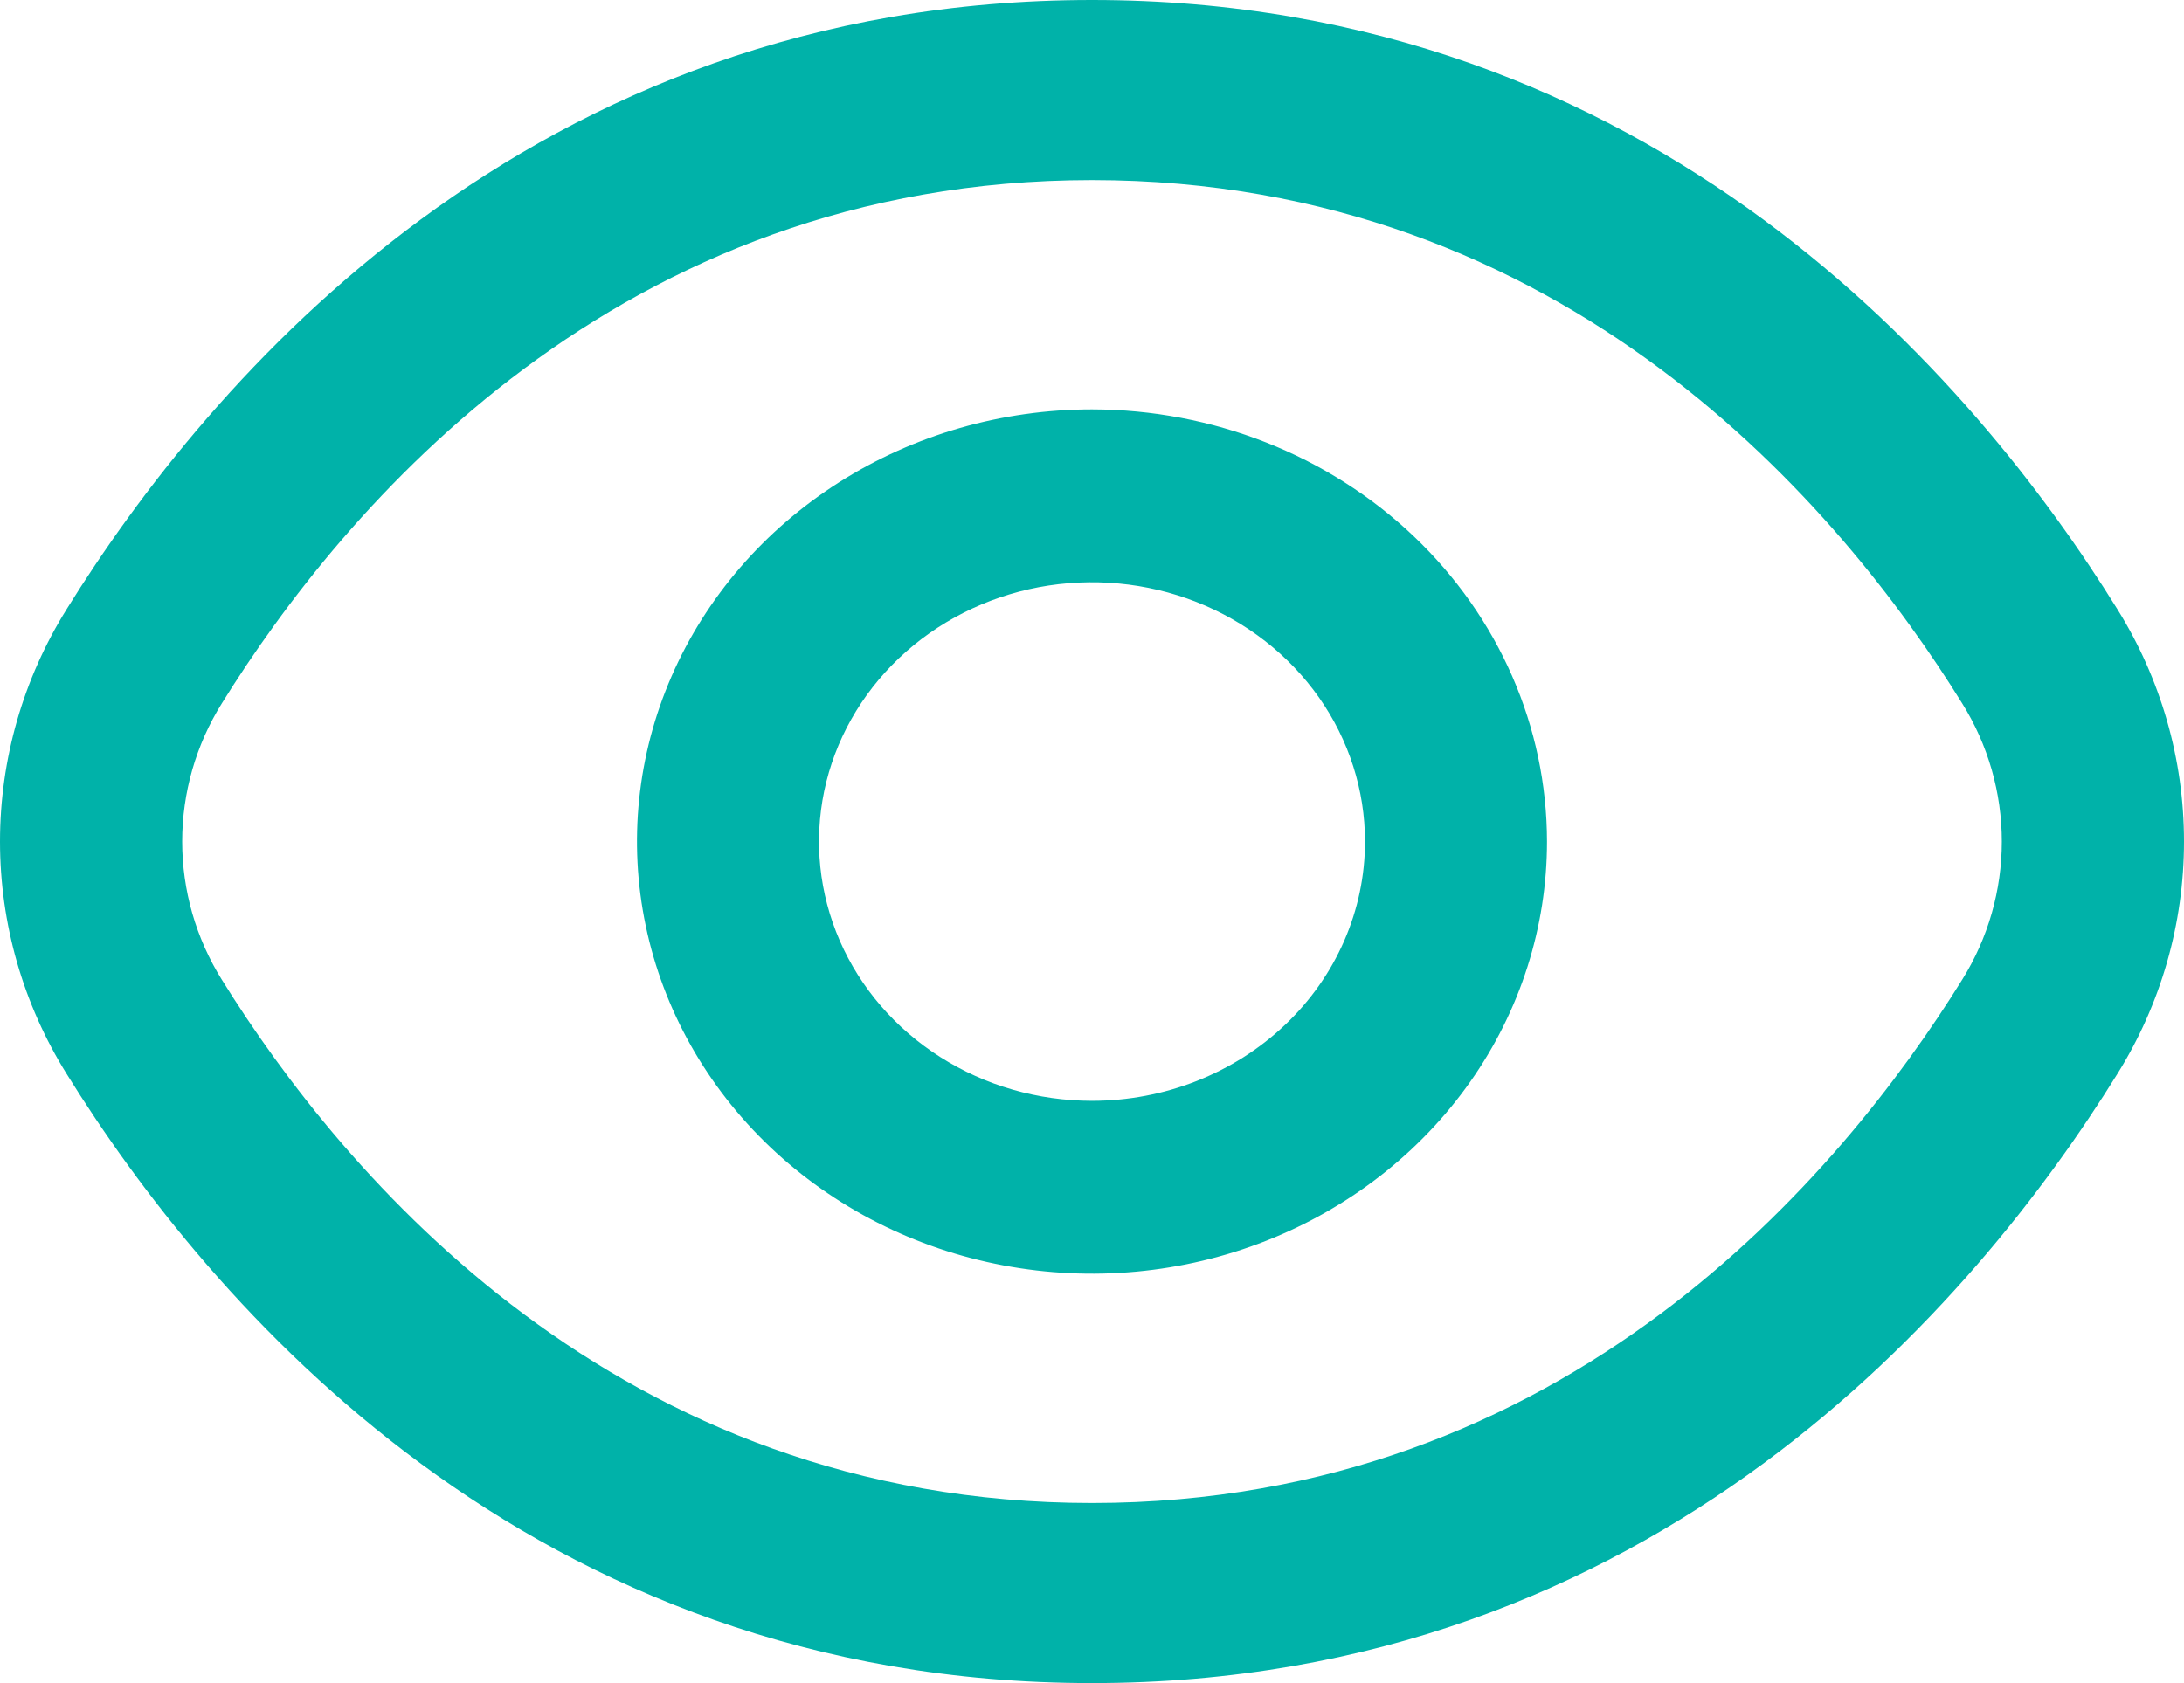
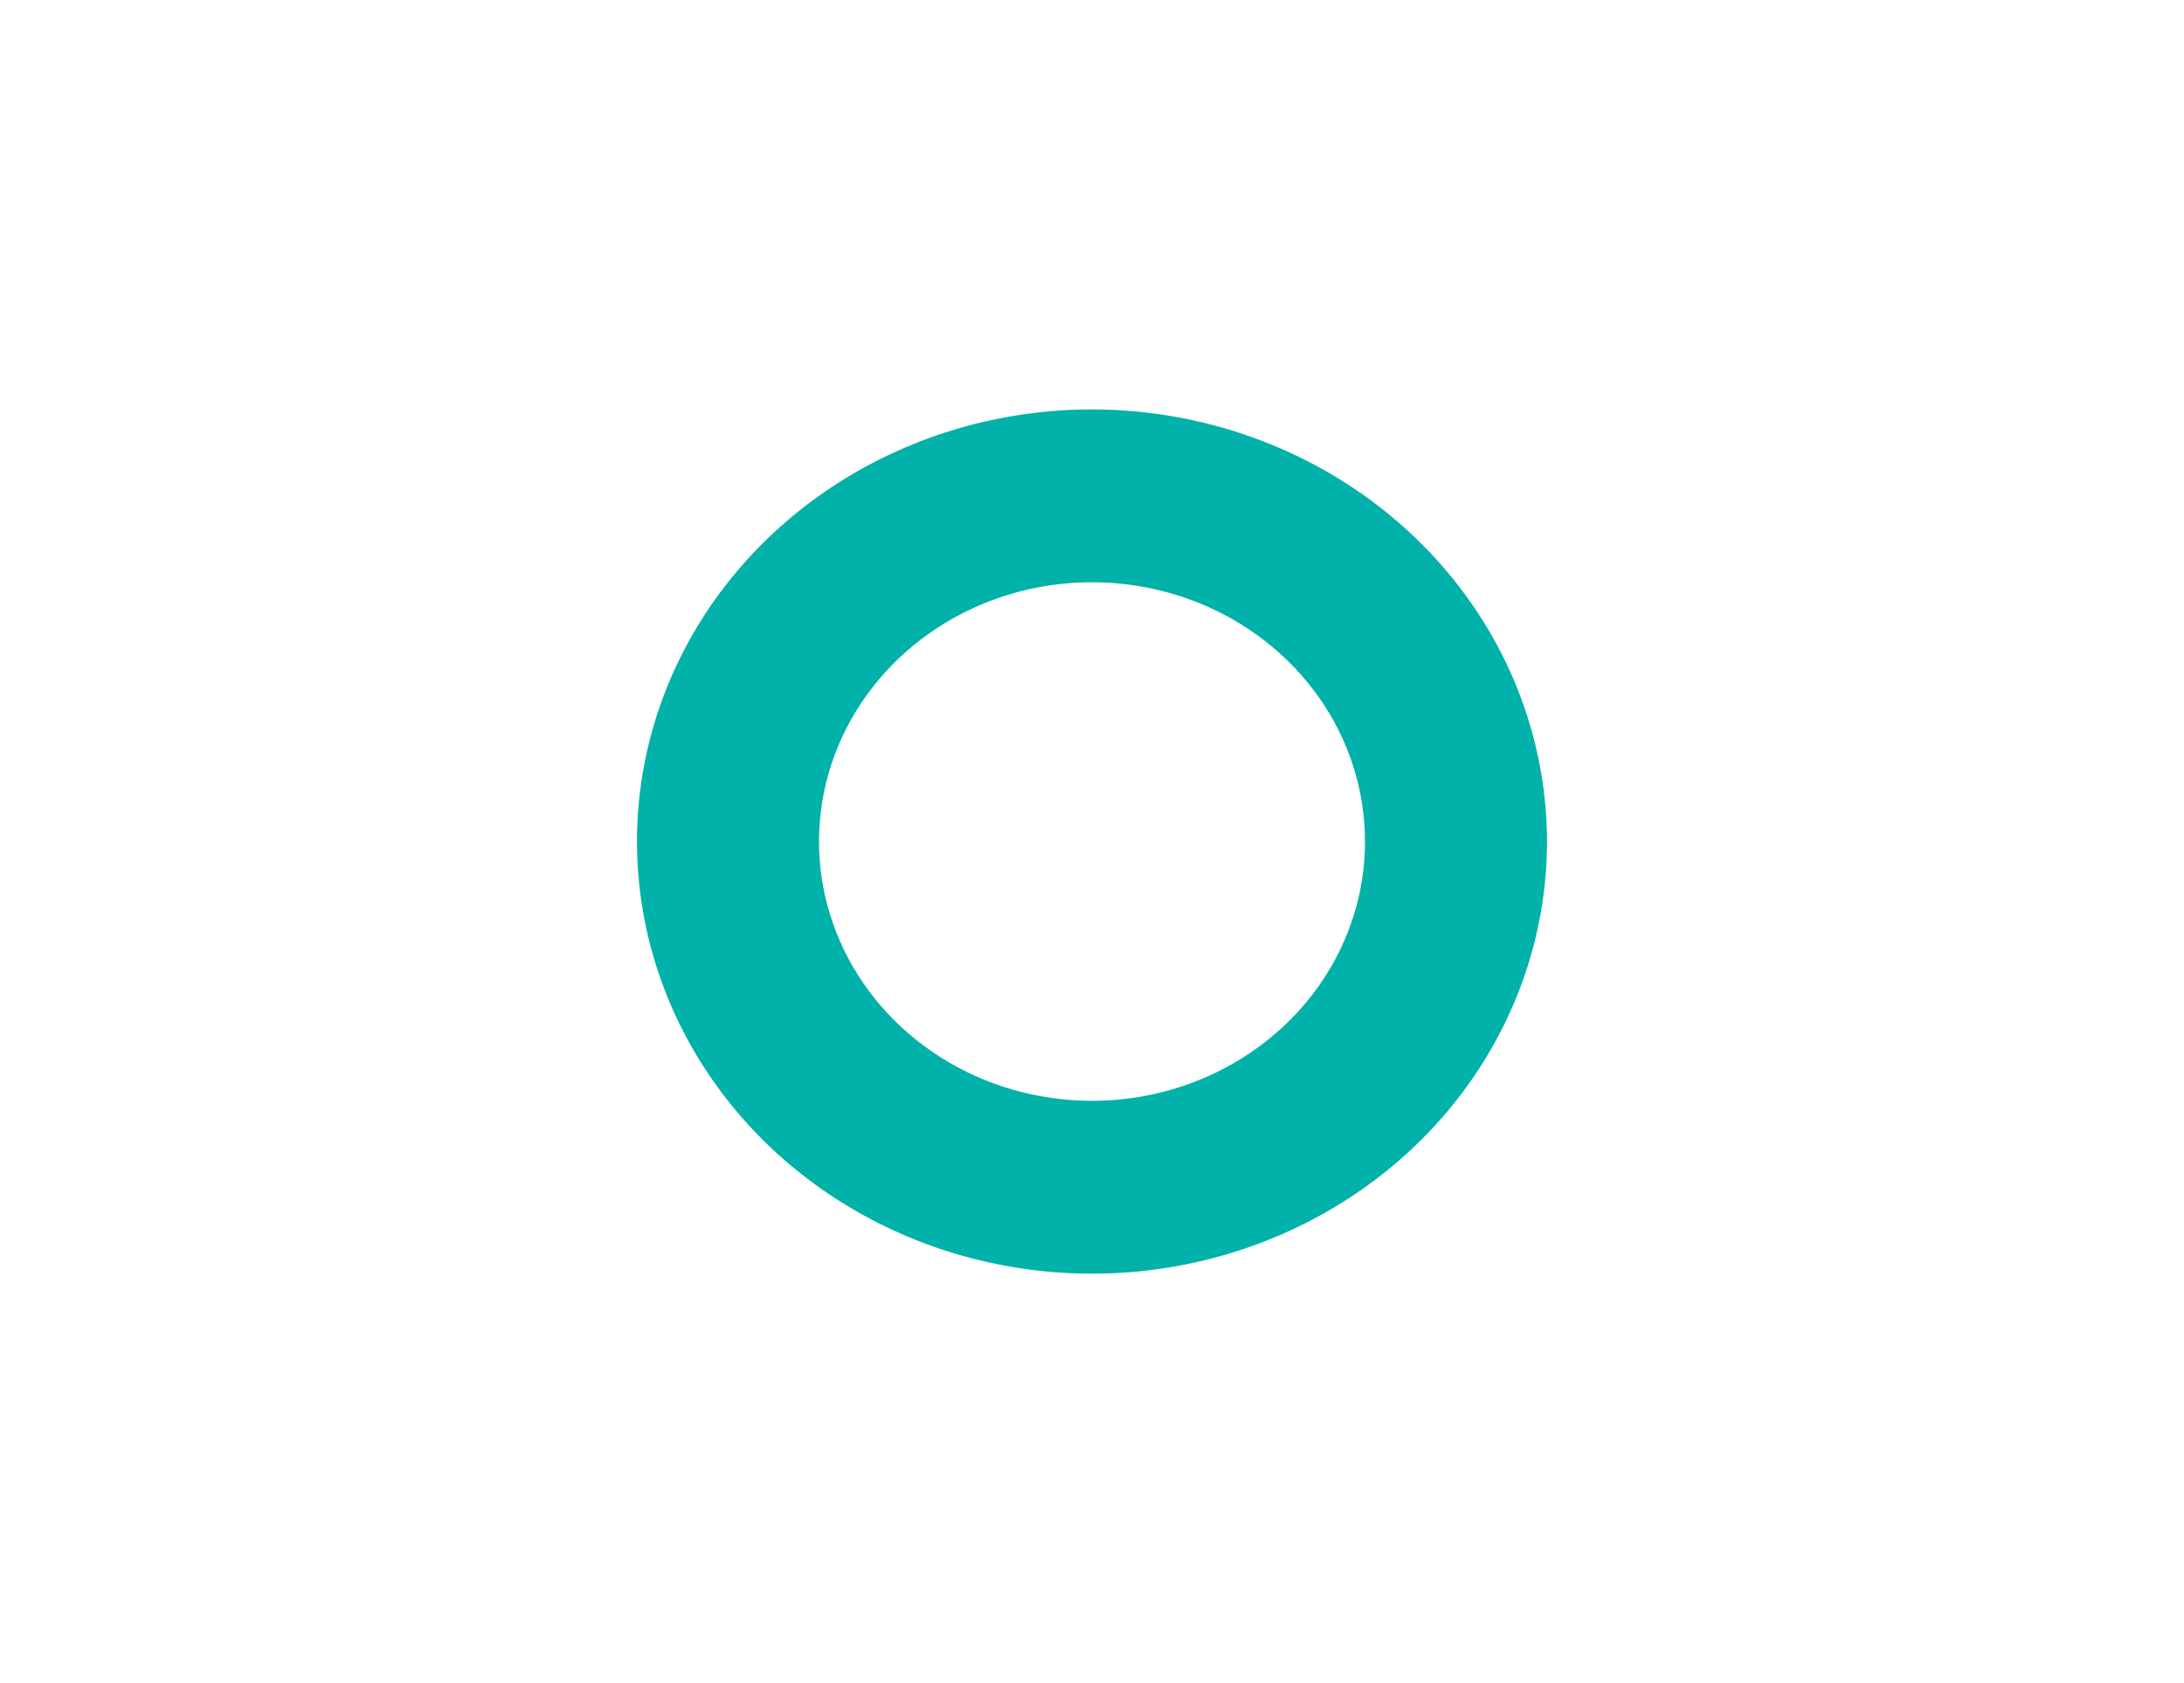
<svg xmlns="http://www.w3.org/2000/svg" width="48" height="37" viewBox="0 0 48 37" fill="none">
-   <path d="M46.534 13.39C43.433 8.39 36.379 0 24 0C11.621 0 4.567 8.39 1.466 13.39C0.508 14.926 0 16.695 0 18.5C0 20.305 0.508 22.074 1.466 23.61C4.567 28.61 11.621 37 24 37C36.379 37 43.433 28.61 46.534 23.61C47.492 22.074 48 20.305 48 18.5C48 16.695 47.492 14.926 46.534 13.39ZM43.125 21.537C40.462 25.825 34.434 33.041 24 33.041C13.566 33.041 7.538 25.825 4.875 21.537C4.306 20.624 4.004 19.573 4.004 18.5C4.004 17.427 4.306 16.376 4.875 15.463C7.538 11.175 13.566 3.959 24 3.959C34.434 3.959 40.462 11.167 43.125 15.463C43.694 16.376 43.996 17.427 43.996 18.5C43.996 19.573 43.694 20.624 43.125 21.537Z" fill="#00B2A9" />
  <path d="M24 9C22.022 9 20.089 9.557 18.444 10.601C16.8 11.645 15.518 13.129 14.761 14.864C14.004 16.6 13.806 18.511 14.192 20.353C14.578 22.196 15.53 23.889 16.929 25.218C18.328 26.546 20.109 27.451 22.049 27.817C23.989 28.184 26 27.996 27.827 27.277C29.654 26.558 31.216 25.34 32.315 23.778C33.413 22.216 34 20.379 34 18.5C33.997 15.981 32.942 13.567 31.068 11.786C29.193 10.005 26.651 9.003 24 9ZM24 24.2C22.813 24.2 21.653 23.866 20.667 23.239C19.68 22.613 18.911 21.723 18.457 20.681C18.003 19.64 17.884 18.494 18.115 17.388C18.347 16.282 18.918 15.267 19.757 14.47C20.596 13.672 21.666 13.13 22.829 12.909C23.993 12.69 25.2 12.803 26.296 13.234C27.392 13.665 28.329 14.396 28.989 15.333C29.648 16.271 30 17.373 30 18.5C30 20.012 29.368 21.462 28.243 22.53C27.117 23.599 25.591 24.2 24 24.2Z" fill="#00B2A9" />
</svg>